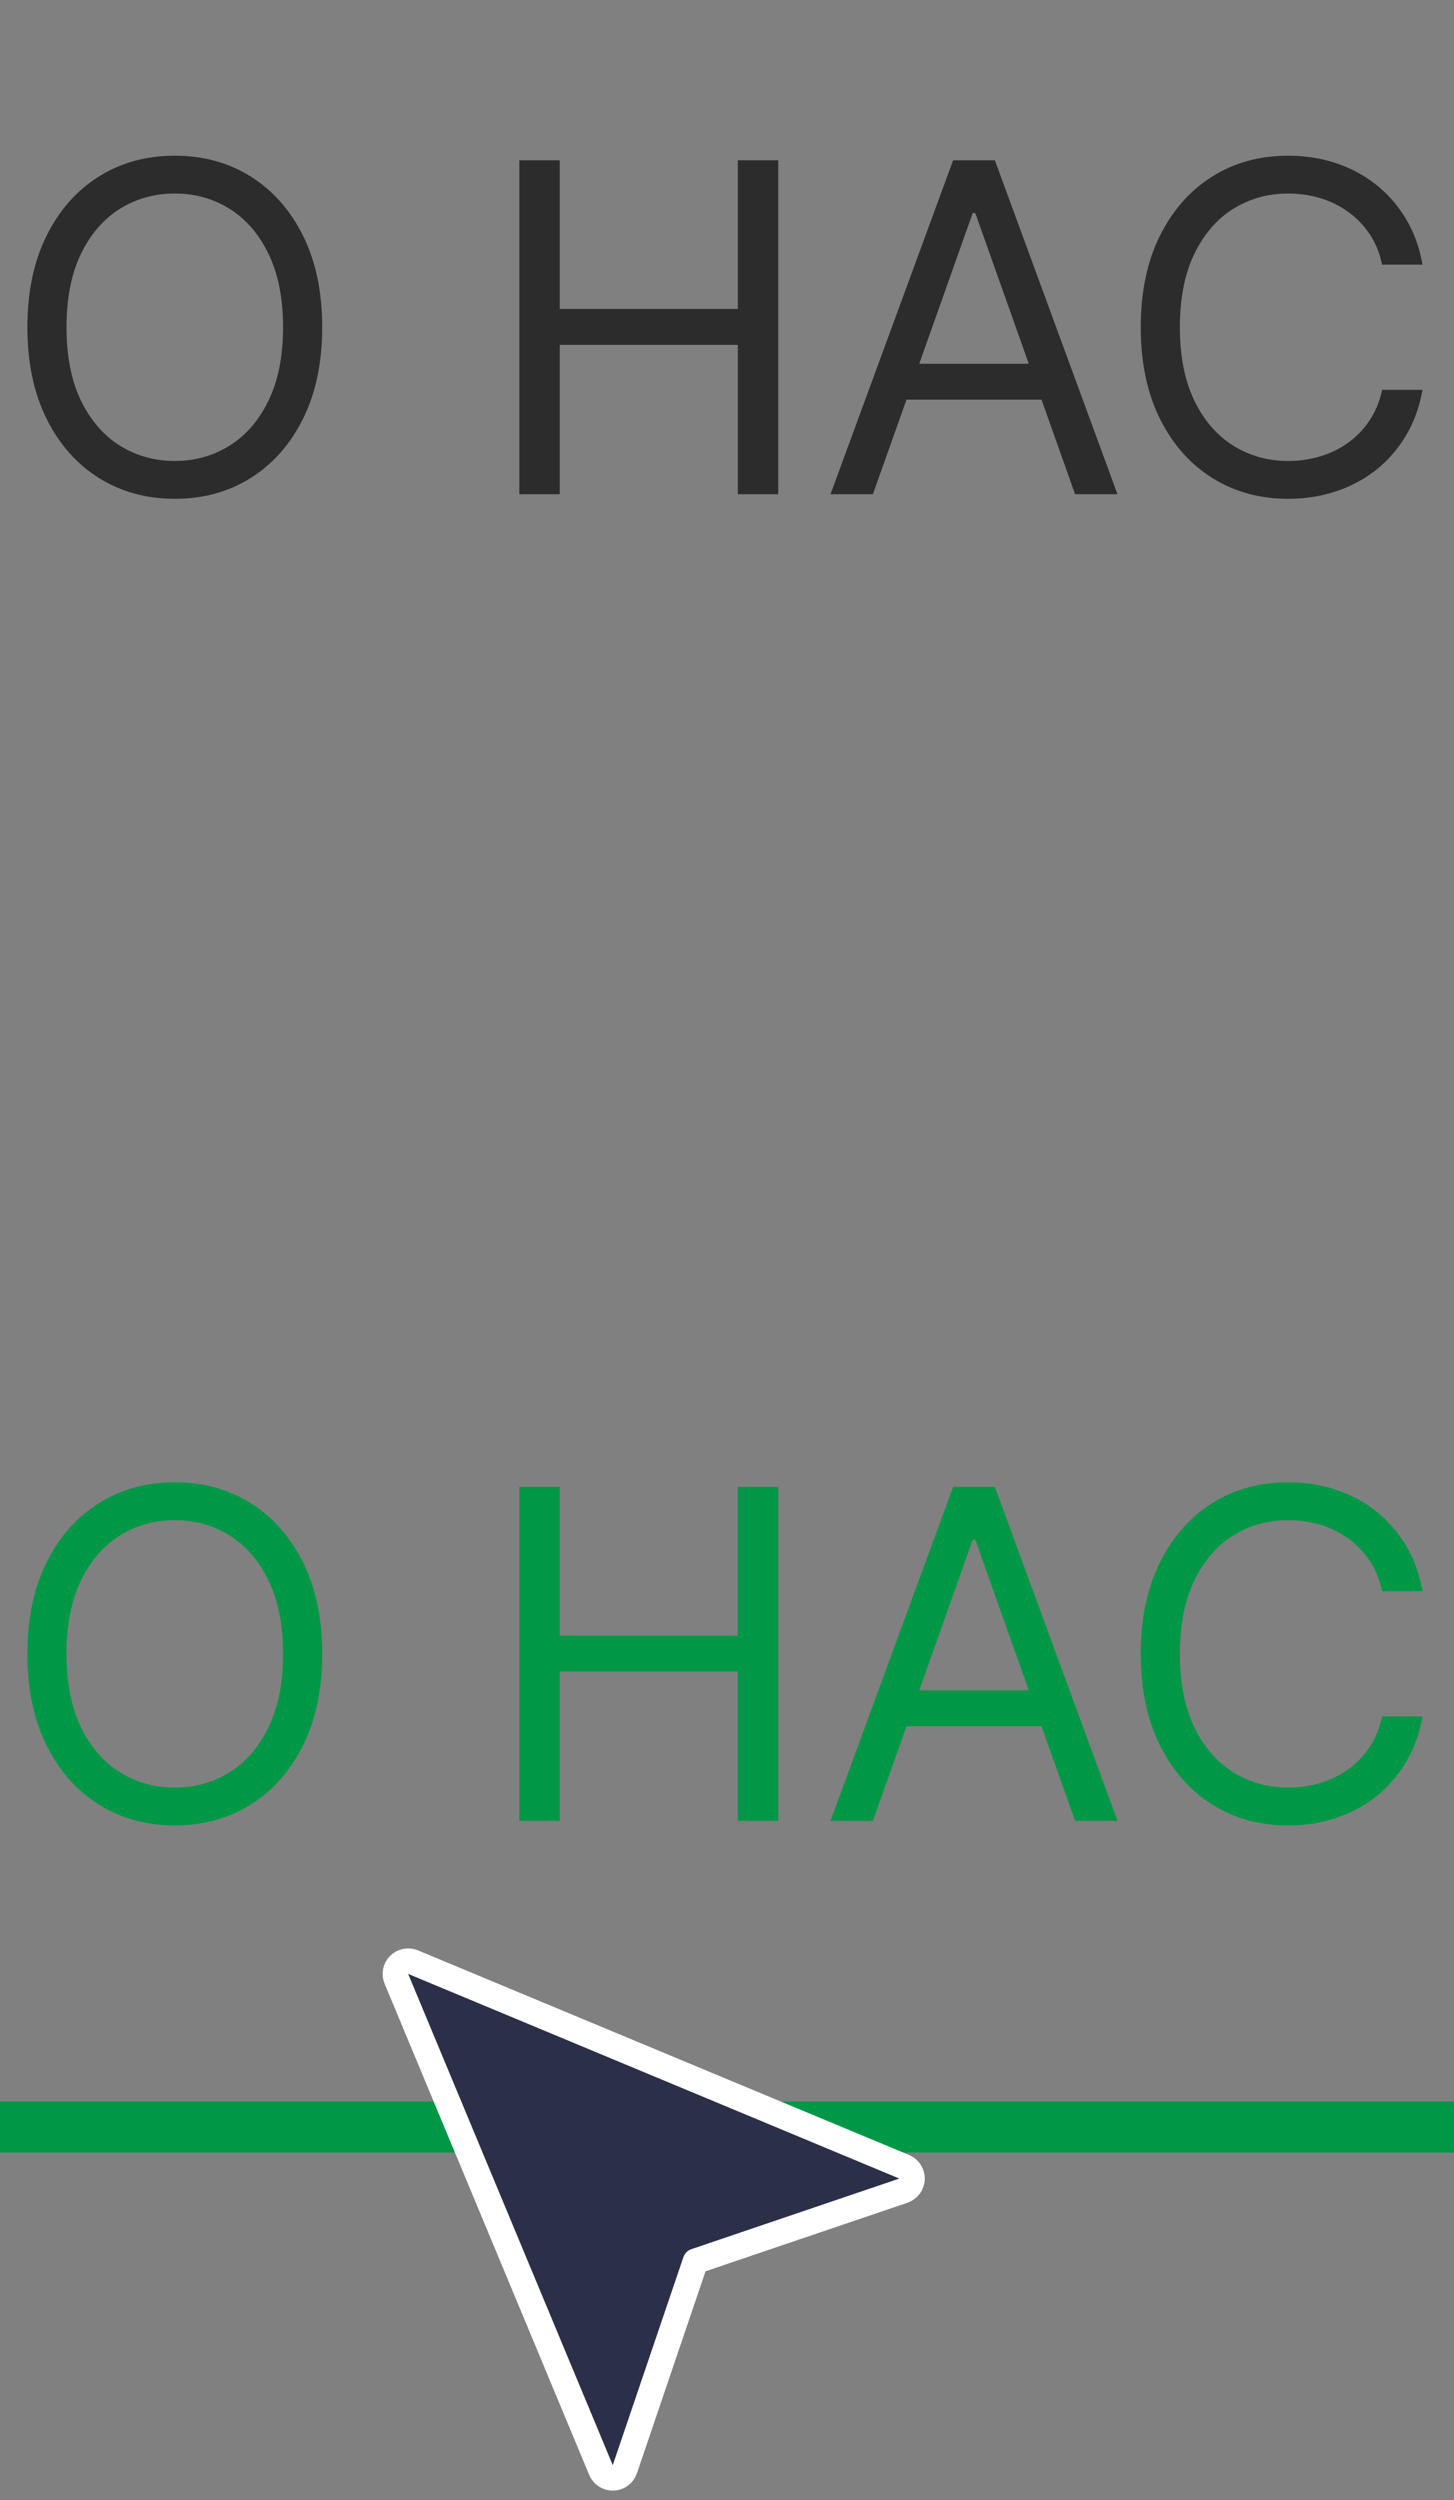
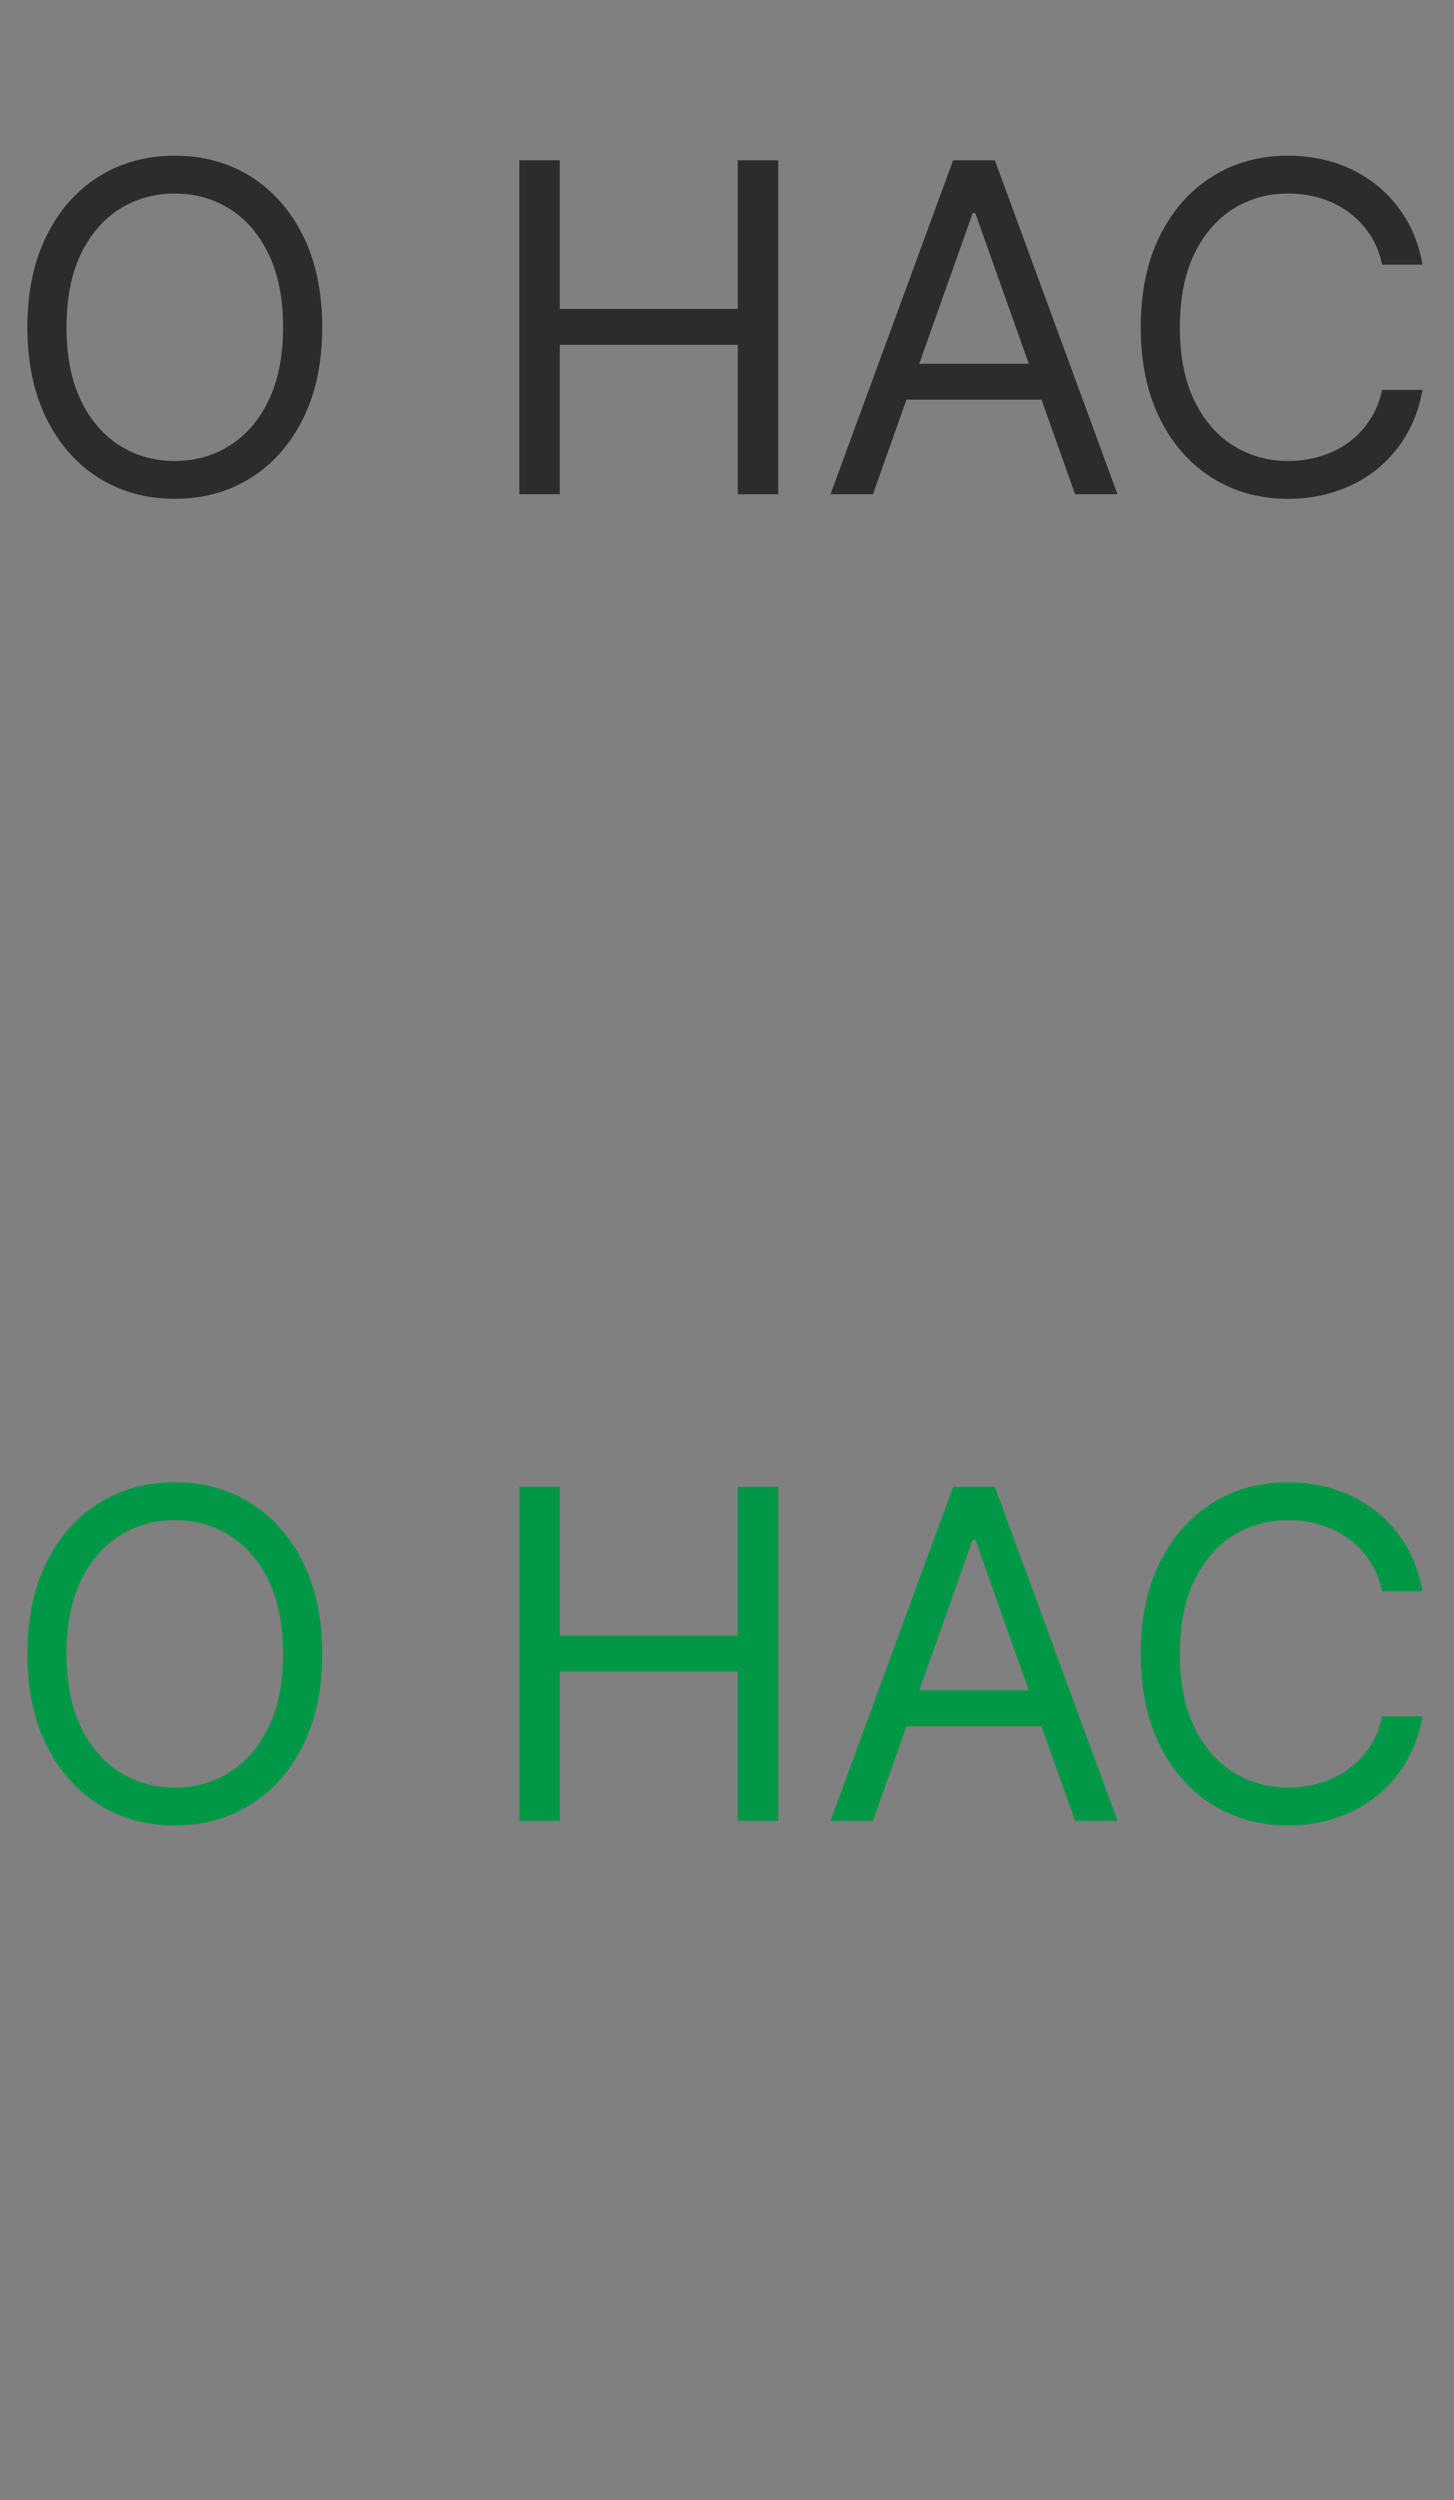
<svg xmlns="http://www.w3.org/2000/svg" width="57" height="98" viewBox="0 0 57 98" fill="none">
  <rect x="0" y="0" width="57" height="98" fill="#808080" stroke="none" />
  <path d="M12.631 12.827C12.631 14.208 12.381 15.401 11.883 16.407C11.384 17.412 10.7 18.188 9.831 18.733C8.962 19.279 7.969 19.552 6.852 19.552C5.736 19.552 4.743 19.279 3.874 18.733C3.004 18.188 2.32 17.412 1.822 16.407C1.323 15.401 1.074 14.208 1.074 12.827C1.074 11.446 1.323 10.253 1.822 9.248C2.32 8.242 3.004 7.466 3.874 6.921C4.743 6.375 5.736 6.103 6.852 6.103C7.969 6.103 8.962 6.375 9.831 6.921C10.7 7.466 11.384 8.242 11.883 9.248C12.381 10.253 12.631 11.446 12.631 12.827ZM11.097 12.827C11.097 11.694 10.907 10.737 10.528 9.957C10.153 9.177 9.643 8.587 9 8.186C8.361 7.786 7.645 7.586 6.852 7.586C6.06 7.586 5.342 7.786 4.698 8.186C4.059 8.587 3.55 9.177 3.17 9.957C2.795 10.737 2.608 11.694 2.608 12.827C2.608 13.961 2.795 14.917 3.17 15.697C3.55 16.477 4.059 17.067 4.698 17.468C5.342 17.868 6.06 18.069 6.852 18.069C7.645 18.069 8.361 17.868 9 17.468C9.643 17.067 10.153 16.477 10.528 15.697C10.907 14.917 11.097 13.961 11.097 12.827ZM20.359 19.373V6.282H21.944V12.111H28.924V6.282H30.509V19.373H28.924V13.517H21.944V19.373H20.359ZM34.22 19.373H32.558L37.365 6.282H39.001L43.808 19.373H42.146L38.234 8.353H38.132L34.22 19.373ZM34.834 14.259H41.532V15.665H34.834V14.259ZM55.766 10.373H54.181C54.087 9.917 53.923 9.516 53.688 9.171C53.458 8.826 53.177 8.536 52.845 8.302C52.517 8.063 52.152 7.884 51.752 7.765C51.351 7.645 50.933 7.586 50.499 7.586C49.706 7.586 48.988 7.786 48.345 8.186C47.705 8.587 47.196 9.177 46.817 9.957C46.442 10.737 46.254 11.694 46.254 12.827C46.254 13.961 46.442 14.917 46.817 15.697C47.196 16.477 47.705 17.067 48.345 17.468C48.988 17.868 49.706 18.069 50.499 18.069C50.933 18.069 51.351 18.009 51.752 17.89C52.152 17.77 52.517 17.593 52.845 17.359C53.177 17.12 53.458 16.828 53.688 16.483C53.923 16.134 54.087 15.733 54.181 15.282H55.766C55.647 15.951 55.429 16.549 55.114 17.078C54.798 17.606 54.406 18.056 53.938 18.427C53.469 18.793 52.943 19.072 52.359 19.264C51.779 19.456 51.159 19.552 50.499 19.552C49.382 19.552 48.389 19.279 47.52 18.733C46.651 18.188 45.967 17.412 45.468 16.407C44.97 15.401 44.72 14.208 44.72 12.827C44.72 11.446 44.97 10.253 45.468 9.248C45.967 8.242 46.651 7.466 47.52 6.921C48.389 6.375 49.382 6.103 50.499 6.103C51.159 6.103 51.779 6.199 52.359 6.39C52.943 6.582 53.469 6.863 53.938 7.234C54.406 7.601 54.798 8.048 55.114 8.576C55.429 9.101 55.647 9.699 55.766 10.373Z" fill="#2C2C2C" />
  <path d="M12.631 64.827C12.631 66.208 12.381 67.401 11.883 68.407C11.384 69.412 10.7 70.188 9.831 70.733C8.962 71.279 7.969 71.552 6.852 71.552C5.736 71.552 4.743 71.279 3.874 70.733C3.004 70.188 2.32 69.412 1.822 68.407C1.323 67.401 1.074 66.208 1.074 64.827C1.074 63.446 1.323 62.253 1.822 61.248C2.32 60.242 3.004 59.466 3.874 58.921C4.743 58.375 5.736 58.103 6.852 58.103C7.969 58.103 8.962 58.375 9.831 58.921C10.7 59.466 11.384 60.242 11.883 61.248C12.381 62.253 12.631 63.446 12.631 64.827ZM11.097 64.827C11.097 63.694 10.907 62.737 10.528 61.957C10.153 61.177 9.643 60.587 9 60.187C8.361 59.786 7.645 59.586 6.852 59.586C6.06 59.586 5.342 59.786 4.698 60.187C4.059 60.587 3.55 61.177 3.17 61.957C2.795 62.737 2.608 63.694 2.608 64.827C2.608 65.961 2.795 66.917 3.17 67.697C3.55 68.477 4.059 69.067 4.698 69.468C5.342 69.868 6.06 70.069 6.852 70.069C7.645 70.069 8.361 69.868 9 69.468C9.643 69.067 10.153 68.477 10.528 67.697C10.907 66.917 11.097 65.961 11.097 64.827ZM20.359 71.373V58.282H21.944V64.111H28.924V58.282H30.509V71.373H28.924V65.517H21.944V71.373H20.359ZM34.22 71.373H32.558L37.365 58.282H39.001L43.808 71.373H42.146L38.234 60.353H38.132L34.22 71.373ZM34.834 66.259H41.532V67.665H34.834V66.259ZM55.766 62.373H54.181C54.087 61.917 53.923 61.516 53.688 61.171C53.458 60.826 53.177 60.536 52.845 60.301C52.517 60.063 52.152 59.884 51.752 59.765C51.351 59.645 50.933 59.586 50.499 59.586C49.706 59.586 48.988 59.786 48.345 60.187C47.705 60.587 47.196 61.177 46.817 61.957C46.442 62.737 46.254 63.694 46.254 64.827C46.254 65.961 46.442 66.917 46.817 67.697C47.196 68.477 47.705 69.067 48.345 69.468C48.988 69.868 49.706 70.069 50.499 70.069C50.933 70.069 51.351 70.009 51.752 69.89C52.152 69.77 52.517 69.593 52.845 69.359C53.177 69.12 53.458 68.829 53.688 68.483C53.923 68.134 54.087 67.733 54.181 67.282H55.766C55.647 67.951 55.429 68.549 55.114 69.078C54.798 69.606 54.406 70.056 53.938 70.427C53.469 70.793 52.943 71.072 52.359 71.264C51.779 71.456 51.159 71.552 50.499 71.552C49.382 71.552 48.389 71.279 47.52 70.733C46.651 70.188 45.967 69.412 45.468 68.407C44.97 67.401 44.72 66.208 44.72 64.827C44.72 63.446 44.97 62.253 45.468 61.248C45.967 60.242 46.651 59.466 47.52 58.921C48.389 58.375 49.382 58.103 50.499 58.103C51.159 58.103 51.779 58.199 52.359 58.39C52.943 58.582 53.469 58.863 53.938 59.234C54.406 59.6 54.798 60.048 55.114 60.576C55.429 61.1 55.647 61.699 55.766 62.373Z" fill="#009846" />
-   <rect x="0.5" y="82.873" width="56" height="1" fill="#767676" stroke="#009846" />
-   <path d="M16.192 76.911C16.005 76.833 15.79 76.876 15.646 77.019C15.503 77.162 15.46 77.378 15.539 77.565L23.56 96.82C23.64 97.011 23.831 97.134 24.039 97.127C24.247 97.12 24.428 96.985 24.495 96.788L27.264 88.636L35.416 85.868C35.612 85.801 35.747 85.619 35.754 85.411C35.761 85.203 35.639 85.013 35.447 84.933L16.192 76.911Z" fill="#2B2F48" stroke="white" stroke-linecap="round" stroke-linejoin="round" />
</svg>